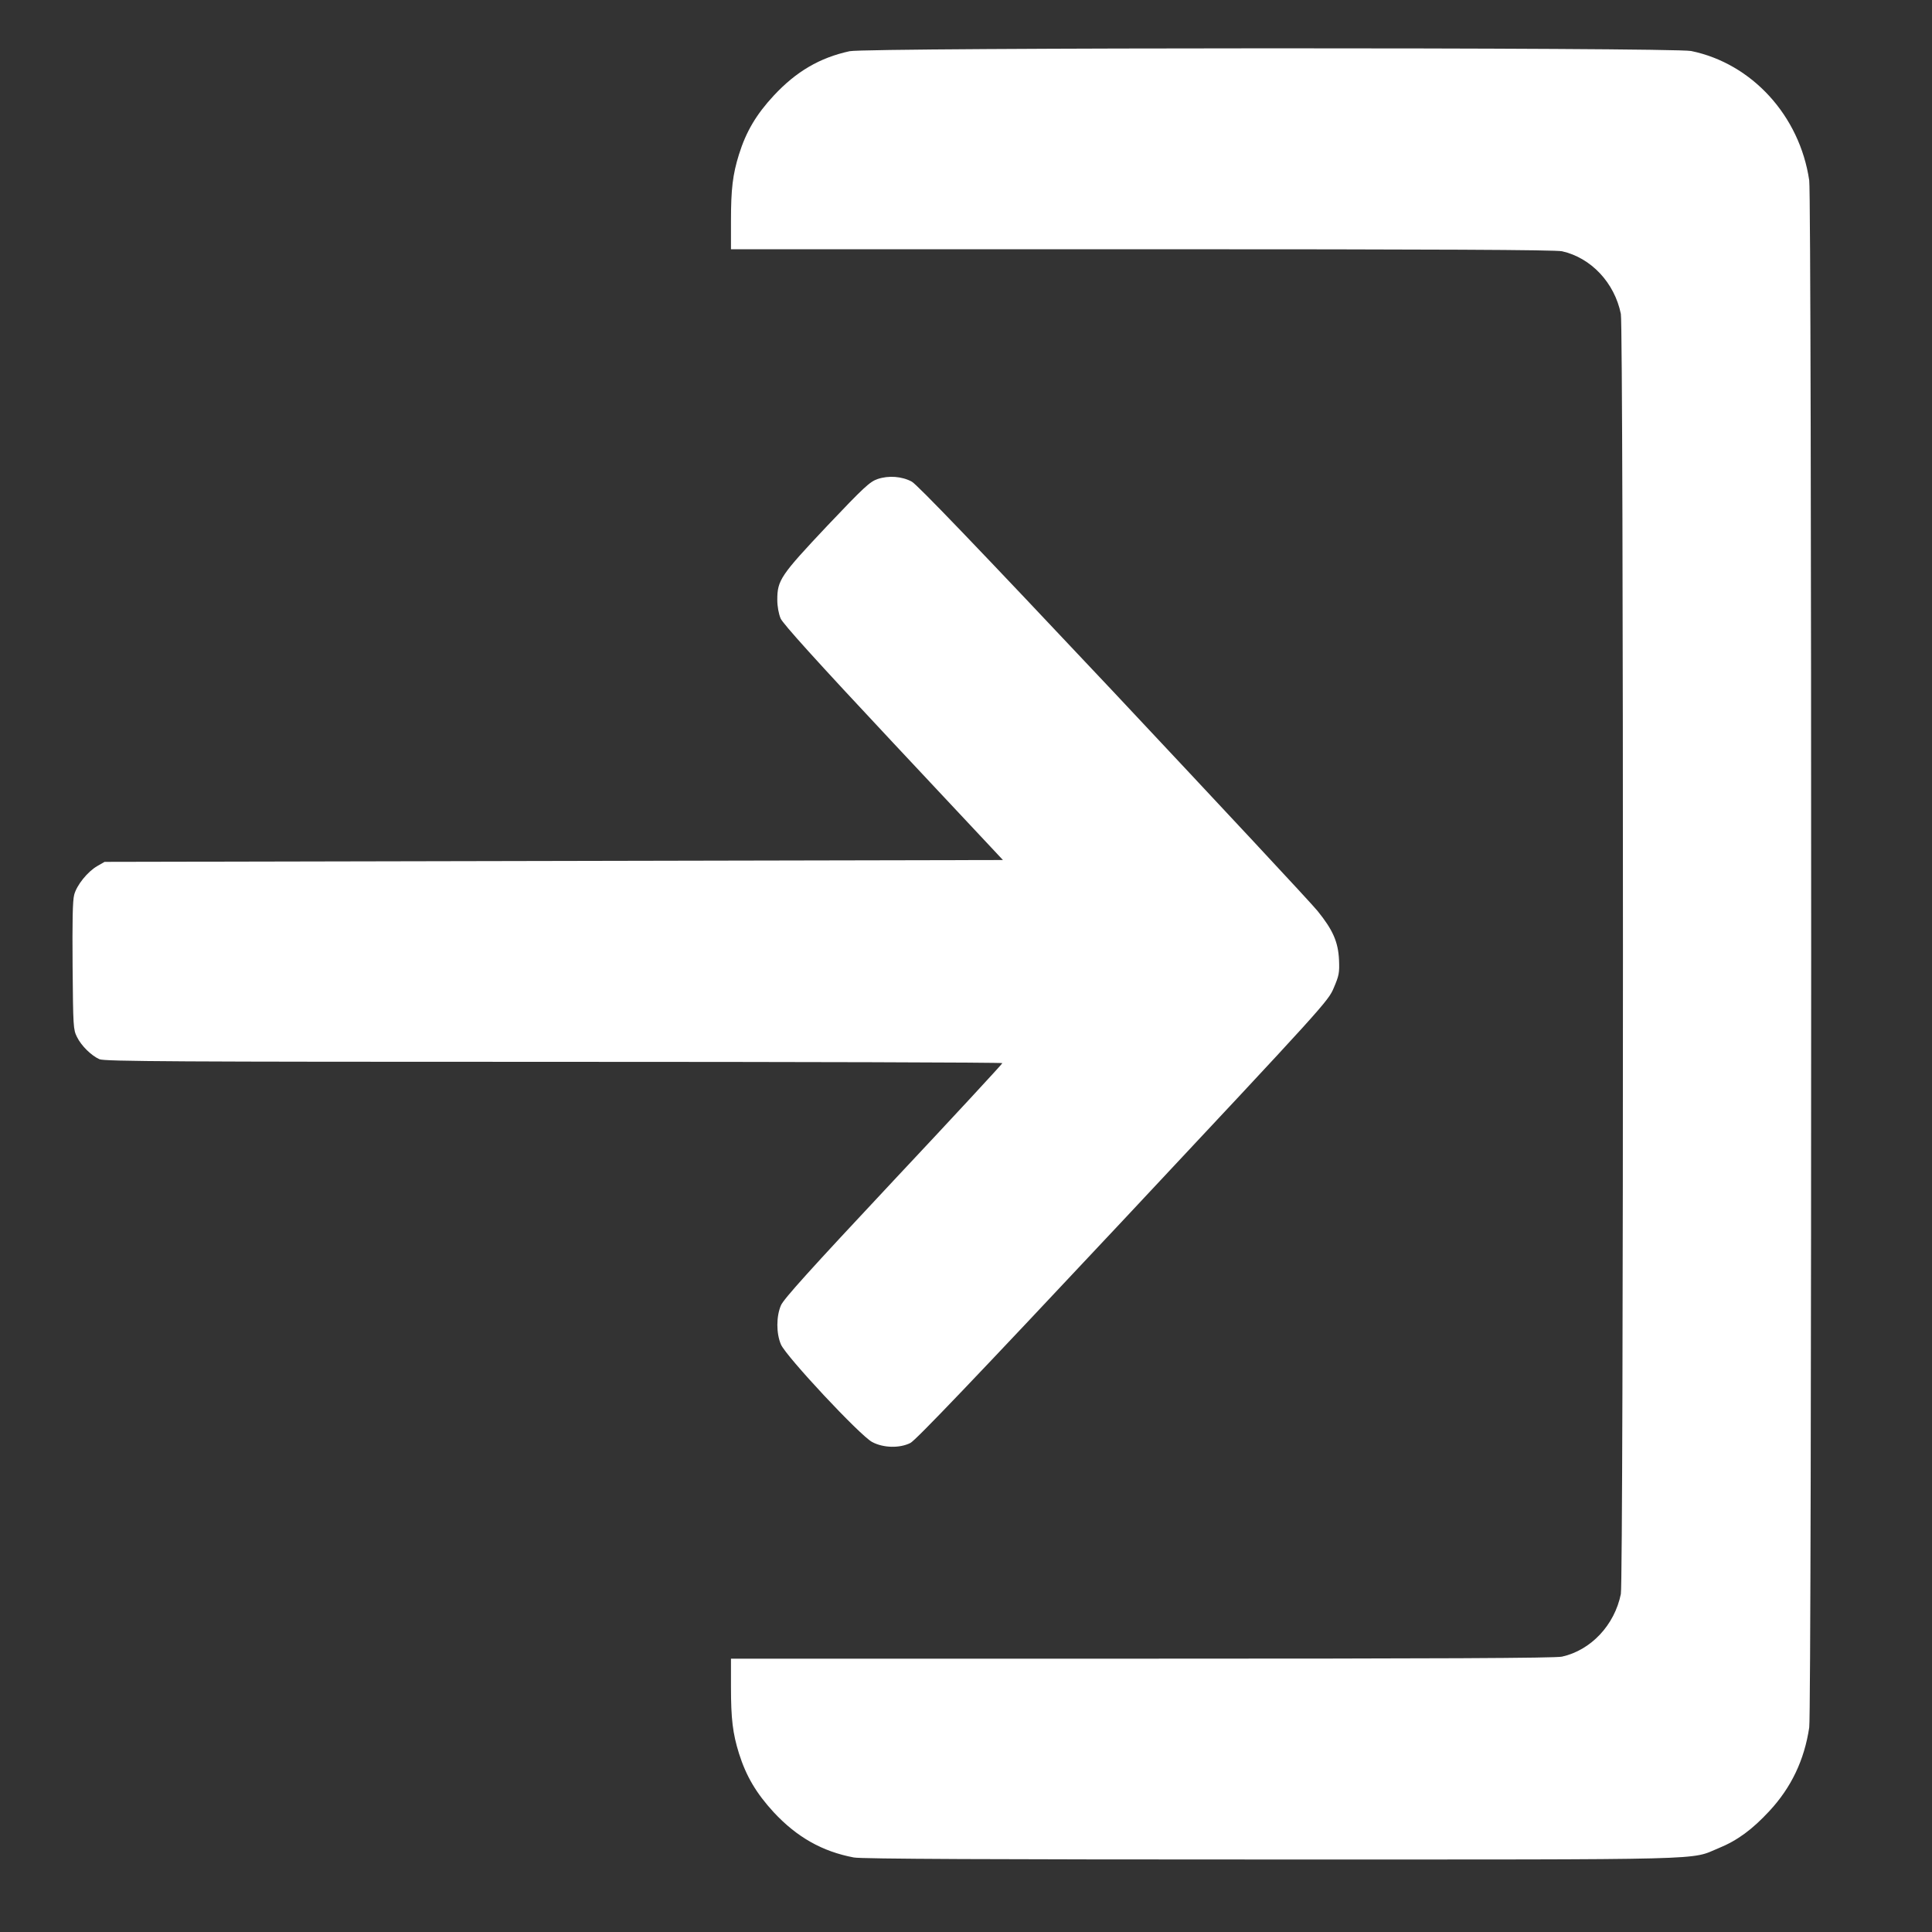
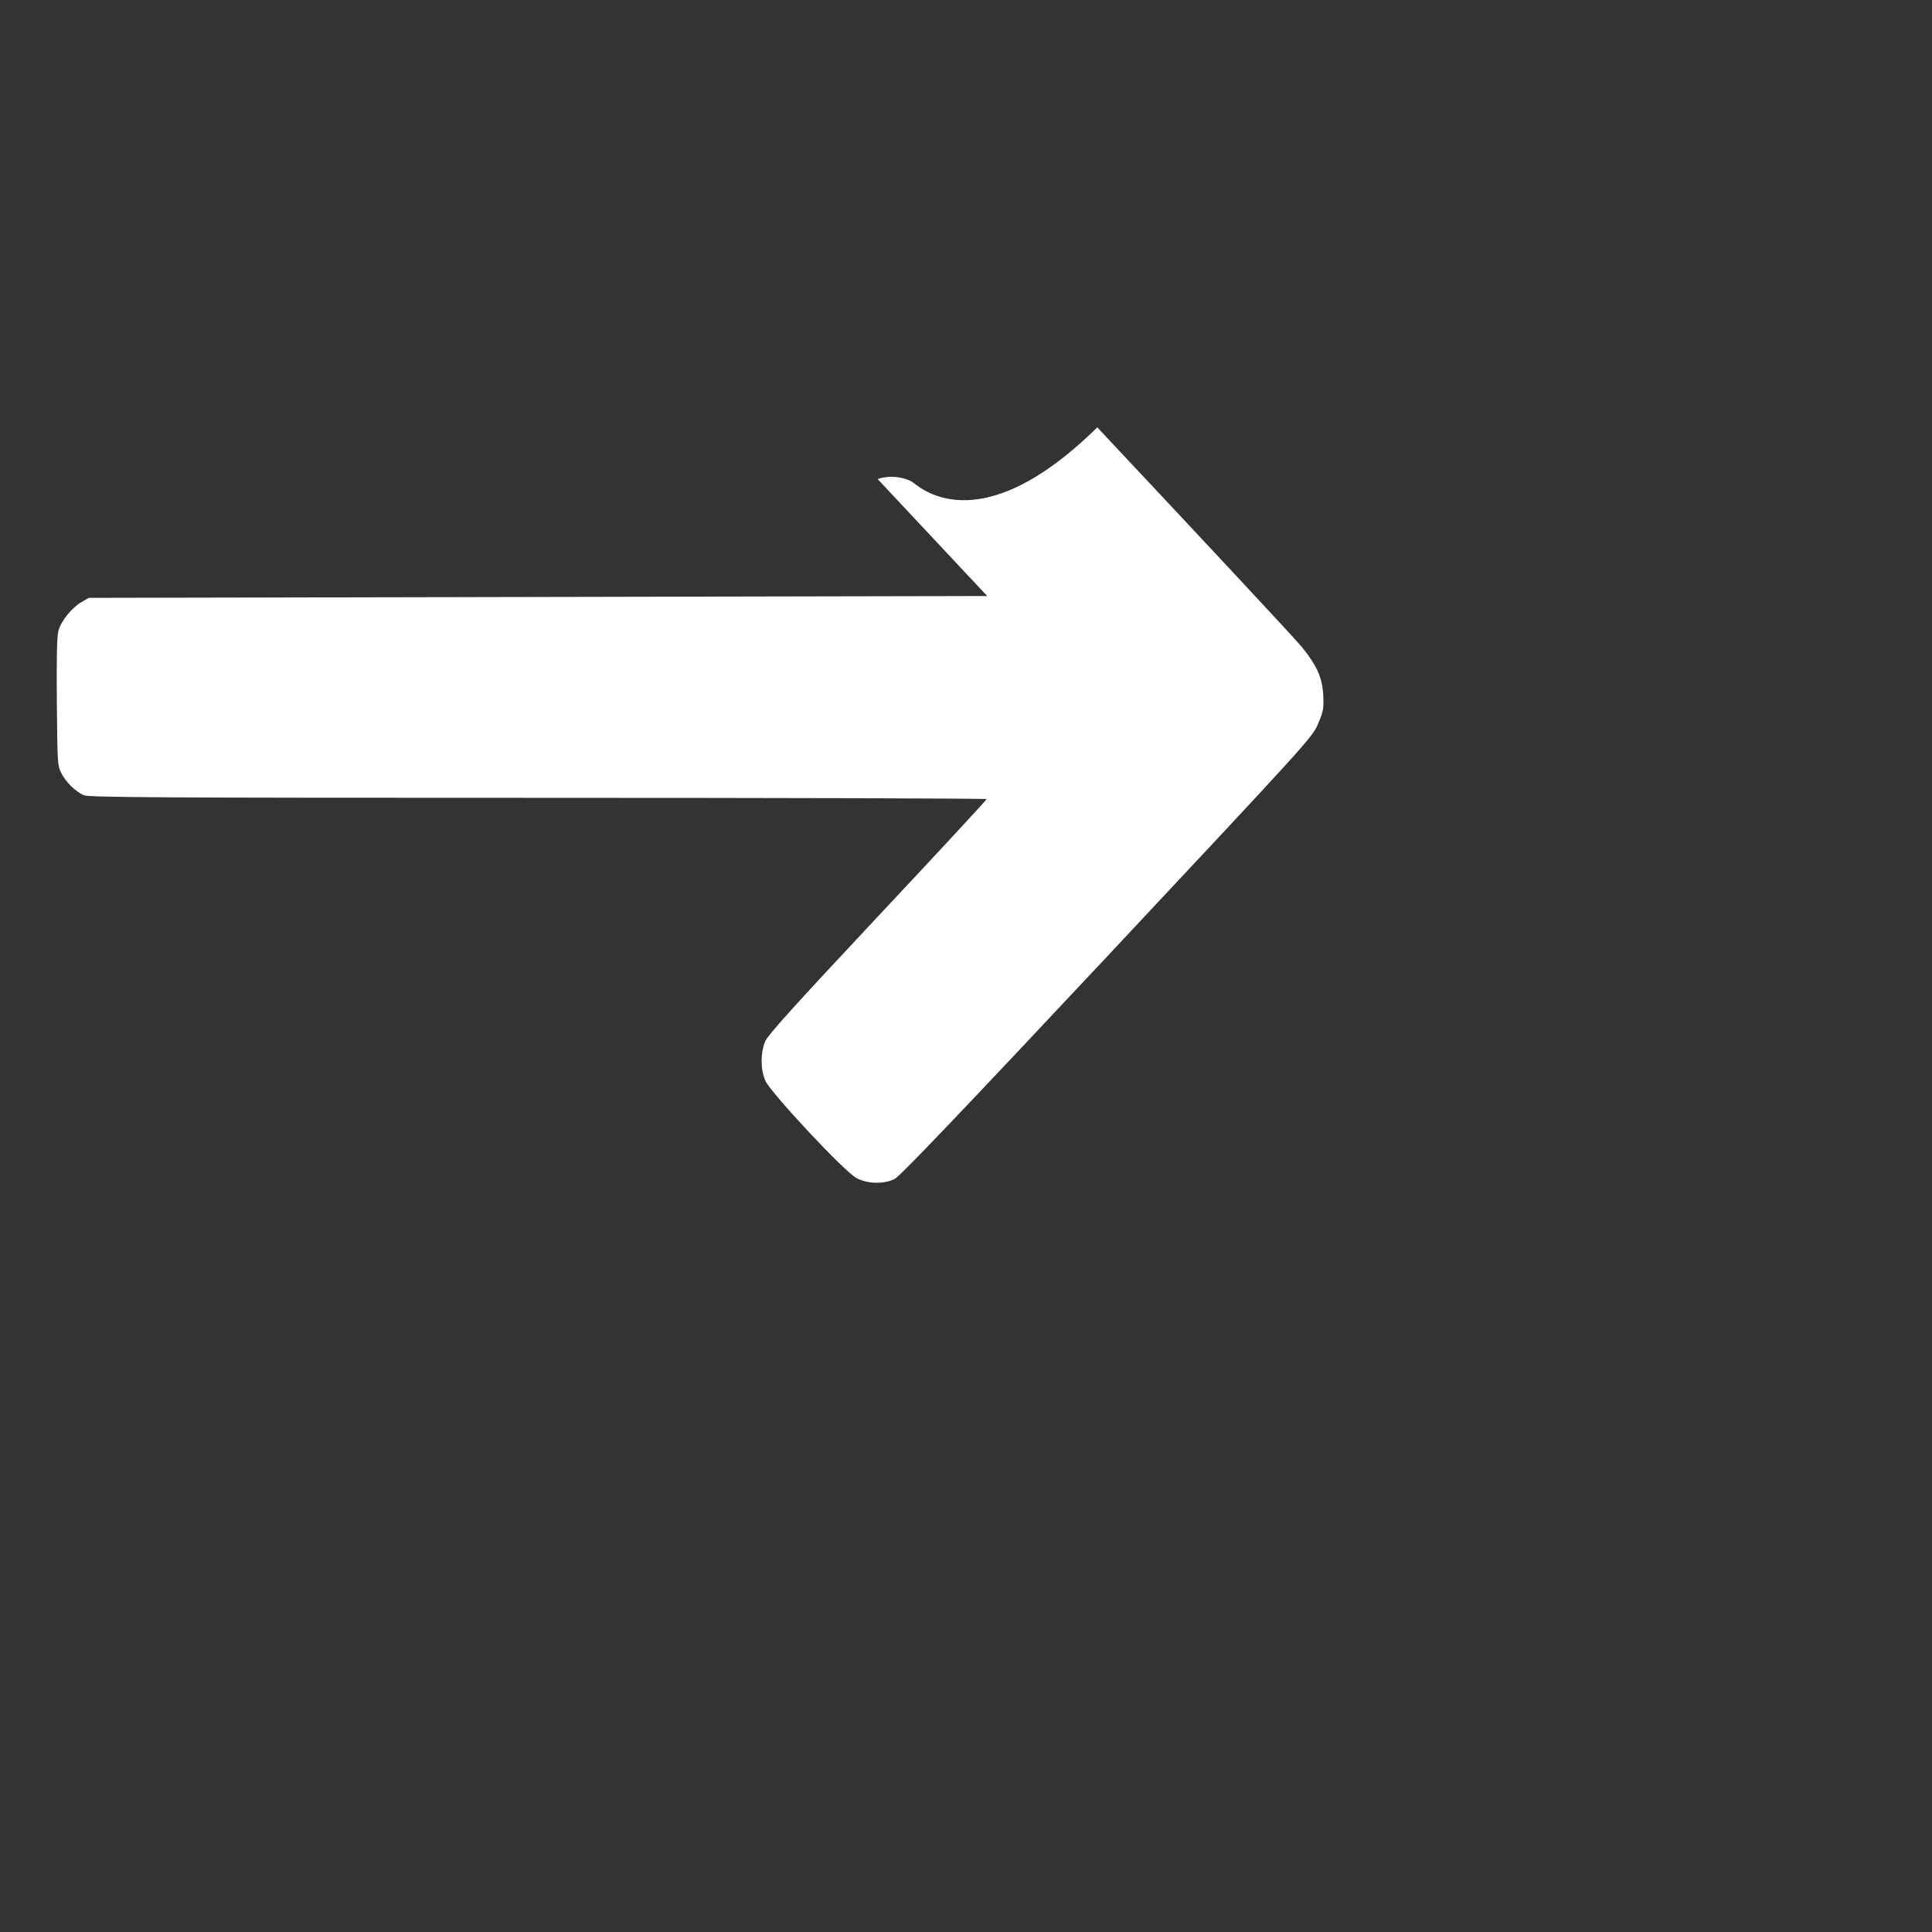
<svg xmlns="http://www.w3.org/2000/svg" xmlns:ns1="http://sodipodi.sourceforge.net/DTD/sodipodi-0.dtd" xmlns:ns2="http://www.inkscape.org/namespaces/inkscape" version="1.0" width="40pt" height="40pt" viewBox="0 0 40 40" preserveAspectRatio="xMidYMid meet" id="svg8" ns1:docname="exit_symbol.svg" ns2:version="0.92.3 (2405546, 2018-03-11)">
  <rect x="0" y="0" width="40" height="40" fill="#333333" stroke="none" />
  <defs id="defs12" />
  <ns1:namedview pagecolor="#ffffff" bordercolor="#666666" borderopacity="1" objecttolerance="10" gridtolerance="10" guidetolerance="10" ns2:pageopacity="0" ns2:pageshadow="2" ns2:window-width="1920" ns2:window-height="1001" id="namedview10" showgrid="false" ns2:pagecheckerboard="true" ns2:zoom="5.6568543" ns2:cx="19.438064" ns2:cy="24.135632" ns2:window-x="-9" ns2:window-y="-9" ns2:window-maximized="1" ns2:current-layer="svg8" fit-margin-top="0" fit-margin-left="0" fit-margin-right="0" fit-margin-bottom="0" />
-   <path ns2:connector-curvature="0" style="fill:#ffffff;stroke:none;stroke-width:0.004" id="path2" d="M 17.591,1.06 C 16.973,1.194 16.485,1.479 16.019,1.98 15.658,2.369 15.448,2.723 15.3,3.196 15.17,3.612 15.134,3.912 15.134,4.571 v 0.589 h 8.509 c 6.121,0 8.559,0.012 8.697,0.042 0.603,0.135 1.088,0.654 1.218,1.297 0.058,0.293 0.058,26.21 0,26.503 -0.13,0.643 -0.618,1.163 -1.218,1.297 -0.137,0.031 -2.576,0.042 -8.697,0.042 H 15.134 v 0.585 c 0,0.662 0.036,0.962 0.166,1.378 0.148,0.47 0.358,0.824 0.719,1.217 0.481,0.516 1.004,0.812 1.658,0.936 0.148,0.031 2.916,0.042 8.646,0.042 9.282,0 8.653,0.015 9.26,-0.235 0.387,-0.158 0.694,-0.385 1.048,-0.766 0.455,-0.489 0.726,-1.059 0.827,-1.732 0.054,-0.35 0.054,-31.681 0,-32.031 C 37.261,2.396 36.271,1.314 35.013,1.056 34.63,0.979 17.956,0.983 17.591,1.06 Z" />
-   <path ns2:connector-curvature="0" style="fill:#ffffff;stroke:none;stroke-width:0.004" id="path4" d="m 18.17,9.918 c -0.159,0.054 -0.282,0.166 -1.044,0.97 -0.961,1.02 -1.033,1.124 -1.033,1.528 0,0.142 0.029,0.293 0.069,0.389 0.047,0.108 0.737,0.874 2.334,2.579 l 2.269,2.422 -9.3,0.019 -9.3,0.019 -0.148,0.085 c -0.202,0.115 -0.43,0.397 -0.481,0.597 -0.033,0.119 -0.04,0.551 -0.033,1.475 0.011,1.263 0.014,1.313 0.09,1.467 0.09,0.185 0.3,0.389 0.466,0.462 0.101,0.046 1.611,0.054 9.408,0.054 5.105,0 9.286,0.012 9.286,0.027 0,0.015 -1.015,1.113 -2.258,2.437 -1.727,1.844 -2.273,2.449 -2.327,2.579 -0.098,0.231 -0.098,0.577 0,0.808 0.105,0.246 1.64,1.89 1.89,2.021 0.231,0.123 0.567,0.131 0.791,0.019 0.112,-0.058 1.312,-1.313 4.401,-4.608 4.191,-4.474 4.249,-4.539 4.365,-4.816 0.108,-0.254 0.119,-0.308 0.108,-0.577 -0.018,-0.373 -0.126,-0.62 -0.444,-1.013 -0.126,-0.158 -2.034,-2.202 -4.235,-4.547 C 20.215,11.308 18.99,10.034 18.878,9.972 18.672,9.861 18.397,9.841 18.17,9.918 Z" />
+   <path ns2:connector-curvature="0" style="fill:#ffffff;stroke:none;stroke-width:0.004" id="path4" d="m 18.17,9.918 l 2.269,2.422 -9.3,0.019 -9.3,0.019 -0.148,0.085 c -0.202,0.115 -0.43,0.397 -0.481,0.597 -0.033,0.119 -0.04,0.551 -0.033,1.475 0.011,1.263 0.014,1.313 0.09,1.467 0.09,0.185 0.3,0.389 0.466,0.462 0.101,0.046 1.611,0.054 9.408,0.054 5.105,0 9.286,0.012 9.286,0.027 0,0.015 -1.015,1.113 -2.258,2.437 -1.727,1.844 -2.273,2.449 -2.327,2.579 -0.098,0.231 -0.098,0.577 0,0.808 0.105,0.246 1.64,1.89 1.89,2.021 0.231,0.123 0.567,0.131 0.791,0.019 0.112,-0.058 1.312,-1.313 4.401,-4.608 4.191,-4.474 4.249,-4.539 4.365,-4.816 0.108,-0.254 0.119,-0.308 0.108,-0.577 -0.018,-0.373 -0.126,-0.62 -0.444,-1.013 -0.126,-0.158 -2.034,-2.202 -4.235,-4.547 C 20.215,11.308 18.99,10.034 18.878,9.972 18.672,9.861 18.397,9.841 18.17,9.918 Z" />
</svg>